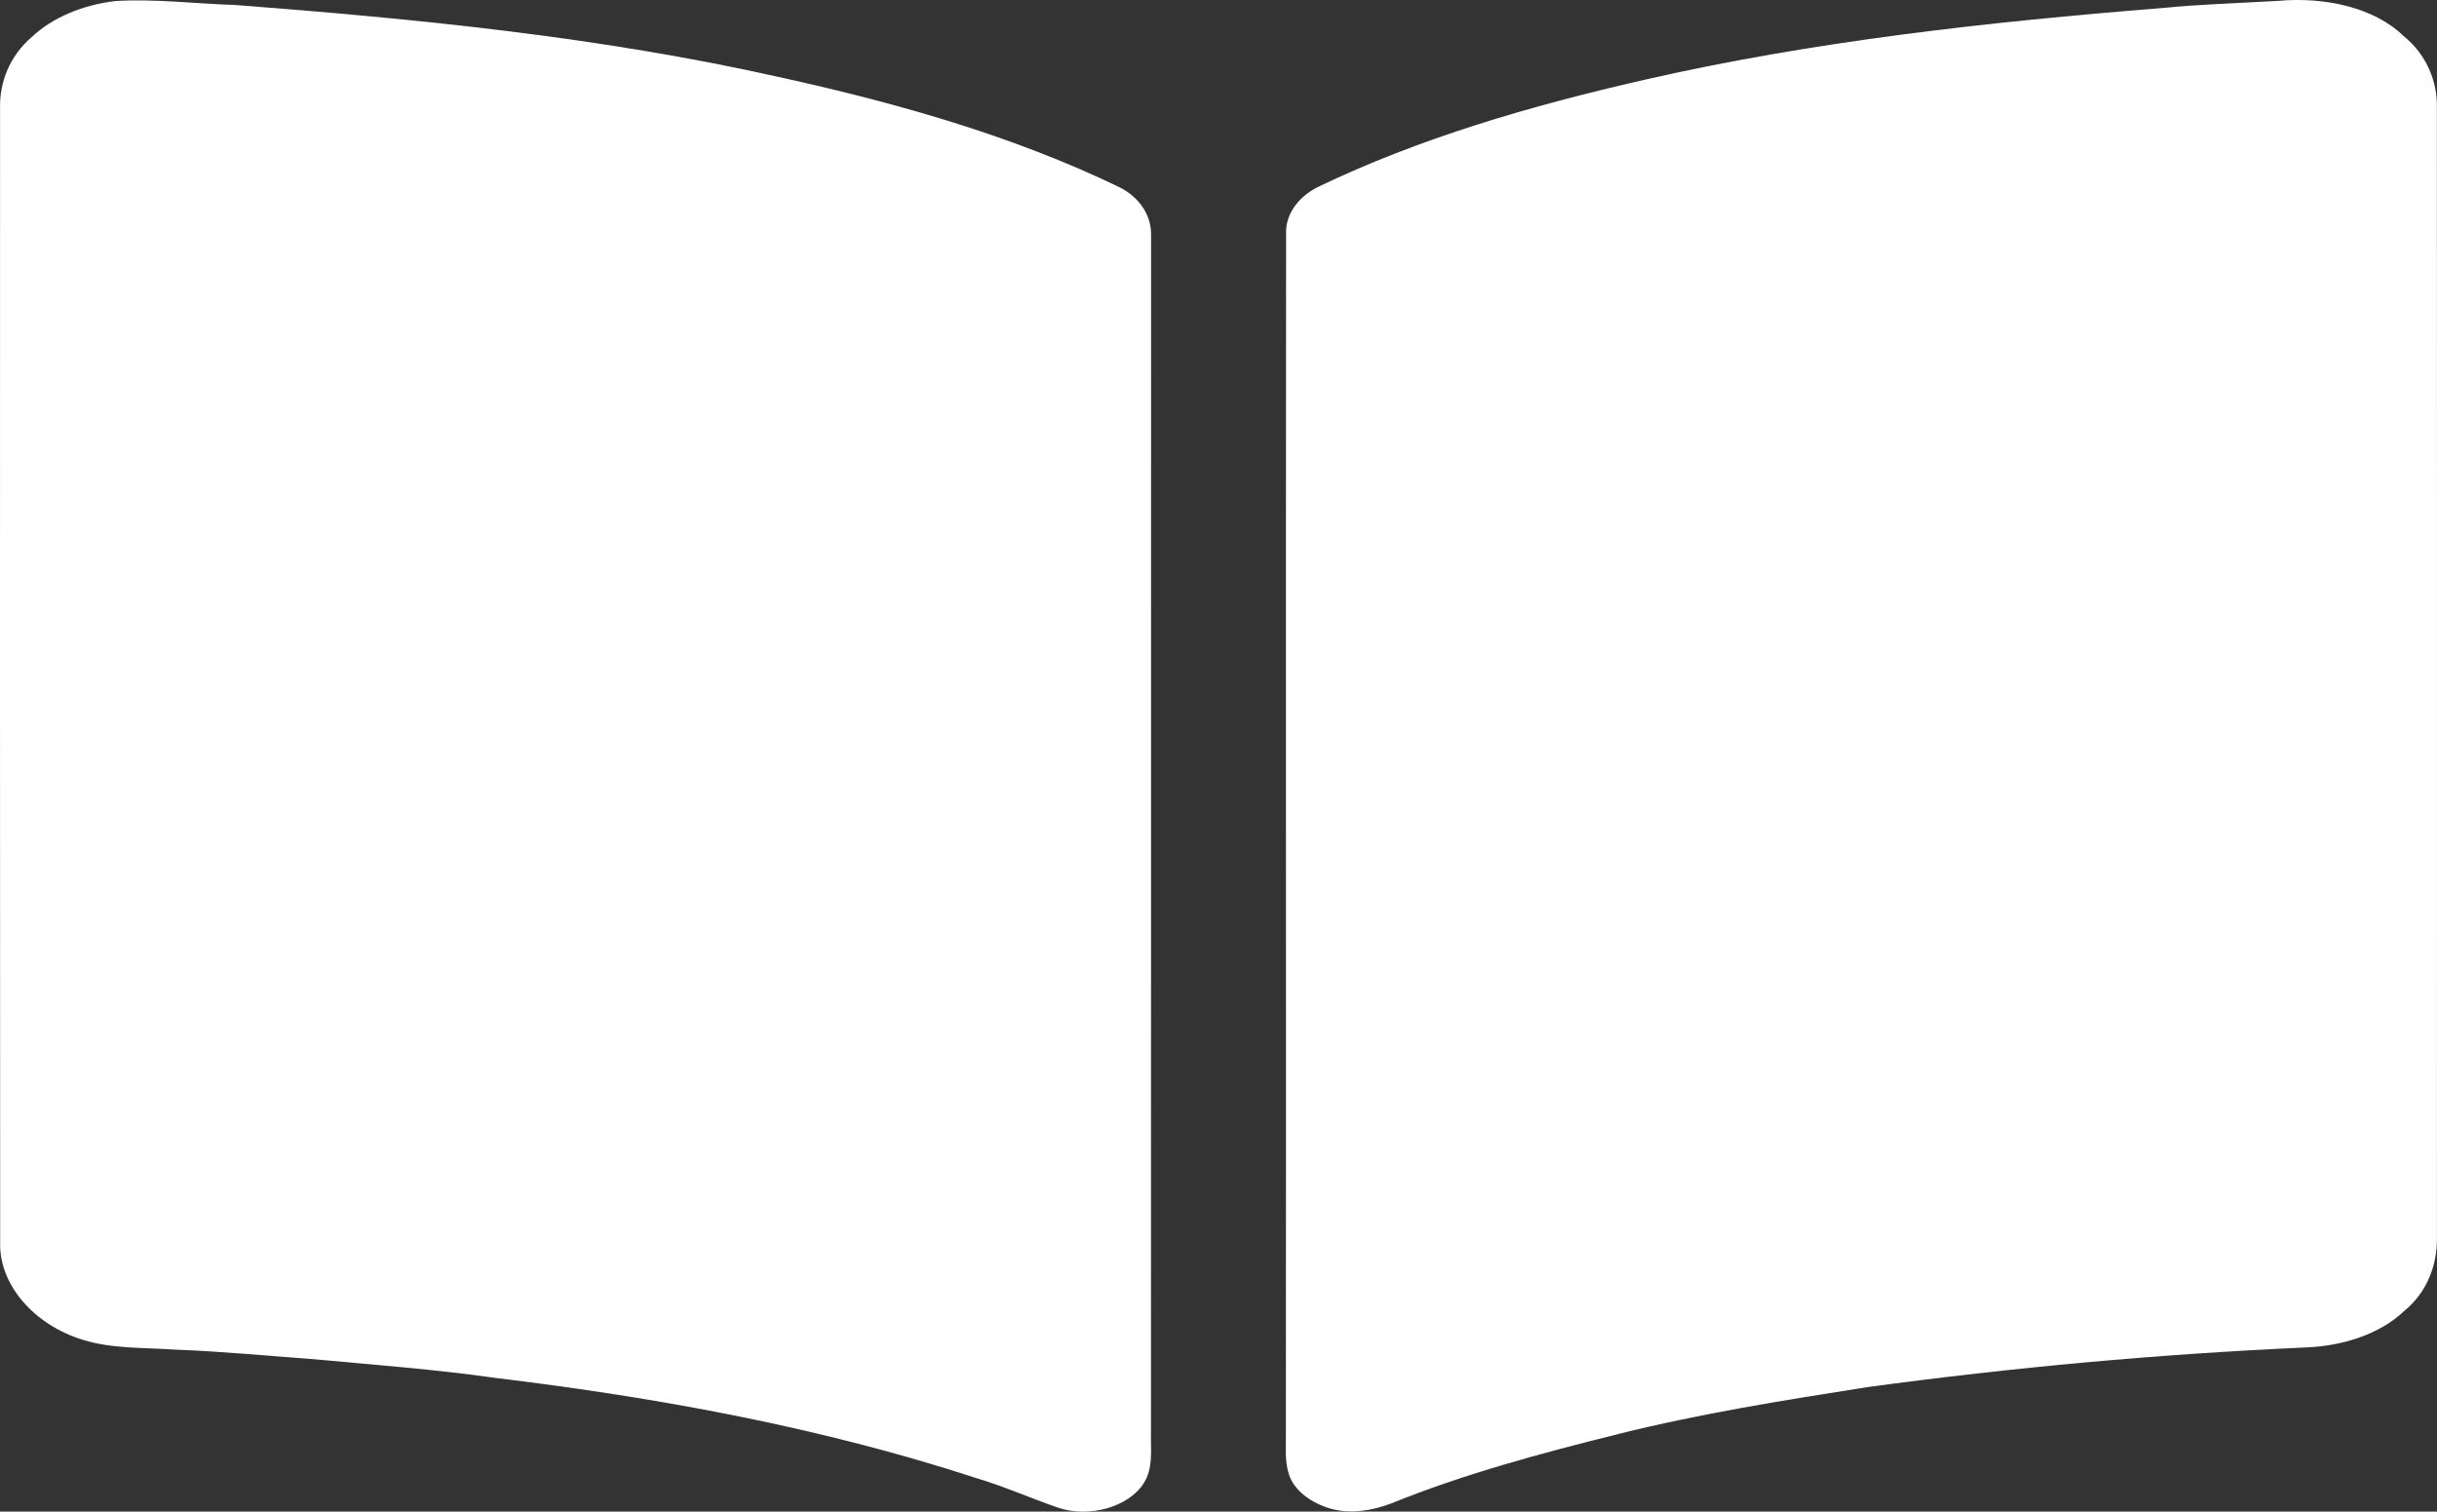
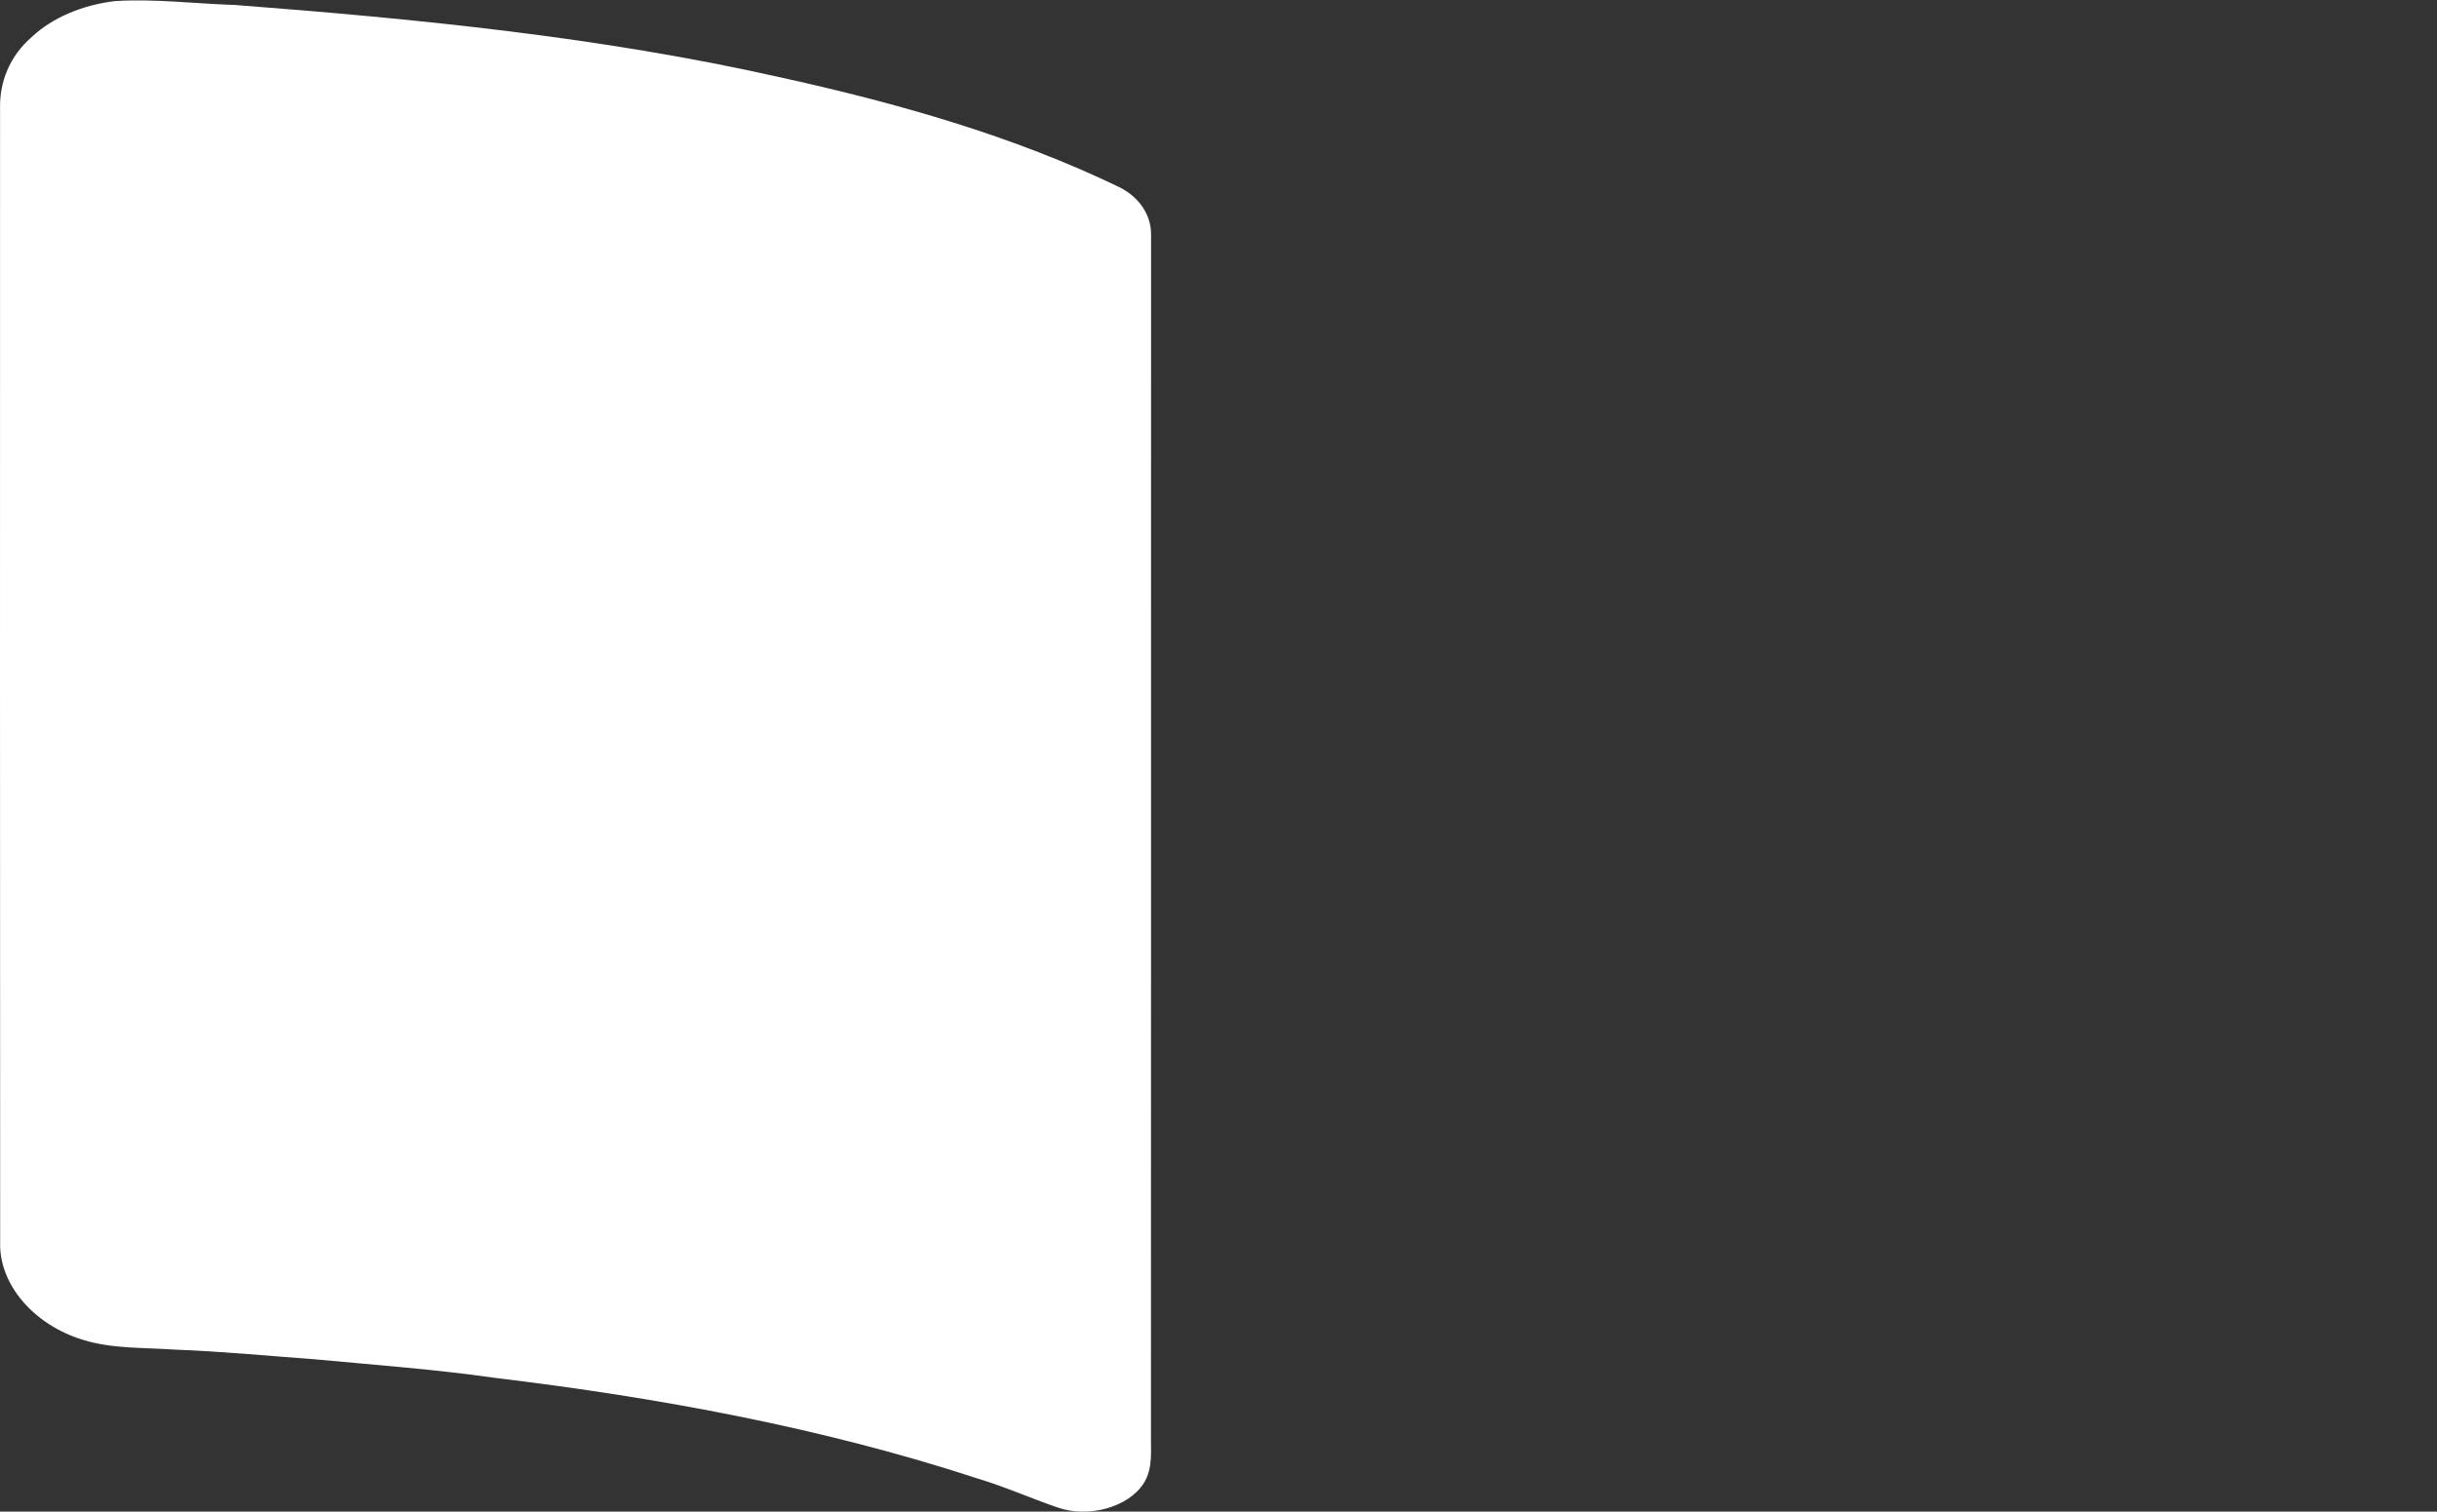
<svg xmlns="http://www.w3.org/2000/svg" version="1.1" id="Layer_1" x="0px" y="0px" width="114.903px" height="71.268px" viewBox="0 0 114.903 71.268" enable-background="new 0 0 114.903 71.268" xml:space="preserve">
  <rect x="0" y="0" width="114.903" height="71.268" fill="#333333" stroke="none" />
  <g>
    <path fill="#FFFFFF" d="M5.429,0.05c1.888-0.115,3.773,0.126,5.659,0.185c8.62,0.659,17.267,1.517,25.623,3.394   c5.583,1.224,11.1,2.793,16.067,5.197c0.946,0.469,1.497,1.325,1.494,2.208c-0.007,18.859,0.005,37.72-0.005,56.579   c-0.017,0.778,0.112,1.607-0.346,2.325c-0.726,1.129-2.597,1.639-4.046,1.139c-1.295-0.446-2.532-0.998-3.854-1.393   c-7.249-2.368-14.927-3.787-22.658-4.718c-2.815-0.403-5.667-0.612-8.506-0.878c-2.208-0.162-4.412-0.377-6.628-0.458   c-1.441-0.101-2.938-0.032-4.311-0.458c-2.327-0.708-3.978-2.62-3.91-4.614C-0.004,40.73,0.001,22.902,0.003,5.076   C-0.02,3.868,0.456,2.641,1.497,1.745C2.489,0.812,3.92,0.229,5.429,0.05z" />
-     <path fill="#FFFFFF" d="M107.427,0.041c2.127-0.194,4.489,0.287,5.889,1.648c1.103,0.89,1.603,2.148,1.583,3.382   c0.006,17.784,0.003,35.566,0.001,53.35c0.002,1.23-0.46,2.514-1.565,3.407c-1.131,1.076-2.89,1.633-4.621,1.7   c-6.93,0.312-13.839,0.942-20.68,1.872c-3.938,0.62-7.882,1.247-11.717,2.206c-3.646,0.908-7.288,1.883-10.699,3.268   c-0.881,0.339-1.923,0.521-2.874,0.256c-0.917-0.263-1.741-0.859-1.976-1.632c-0.212-0.661-0.125-1.347-0.139-2.02   c0.014-18.817-0.008-37.634,0.01-56.452c-0.042-0.886,0.552-1.737,1.49-2.205c4.768-2.299,10.041-3.835,15.38-5.053   c7.953-1.818,16.178-2.728,24.395-3.386C103.737,0.2,105.586,0.147,107.427,0.041z" />
  </g>
</svg>